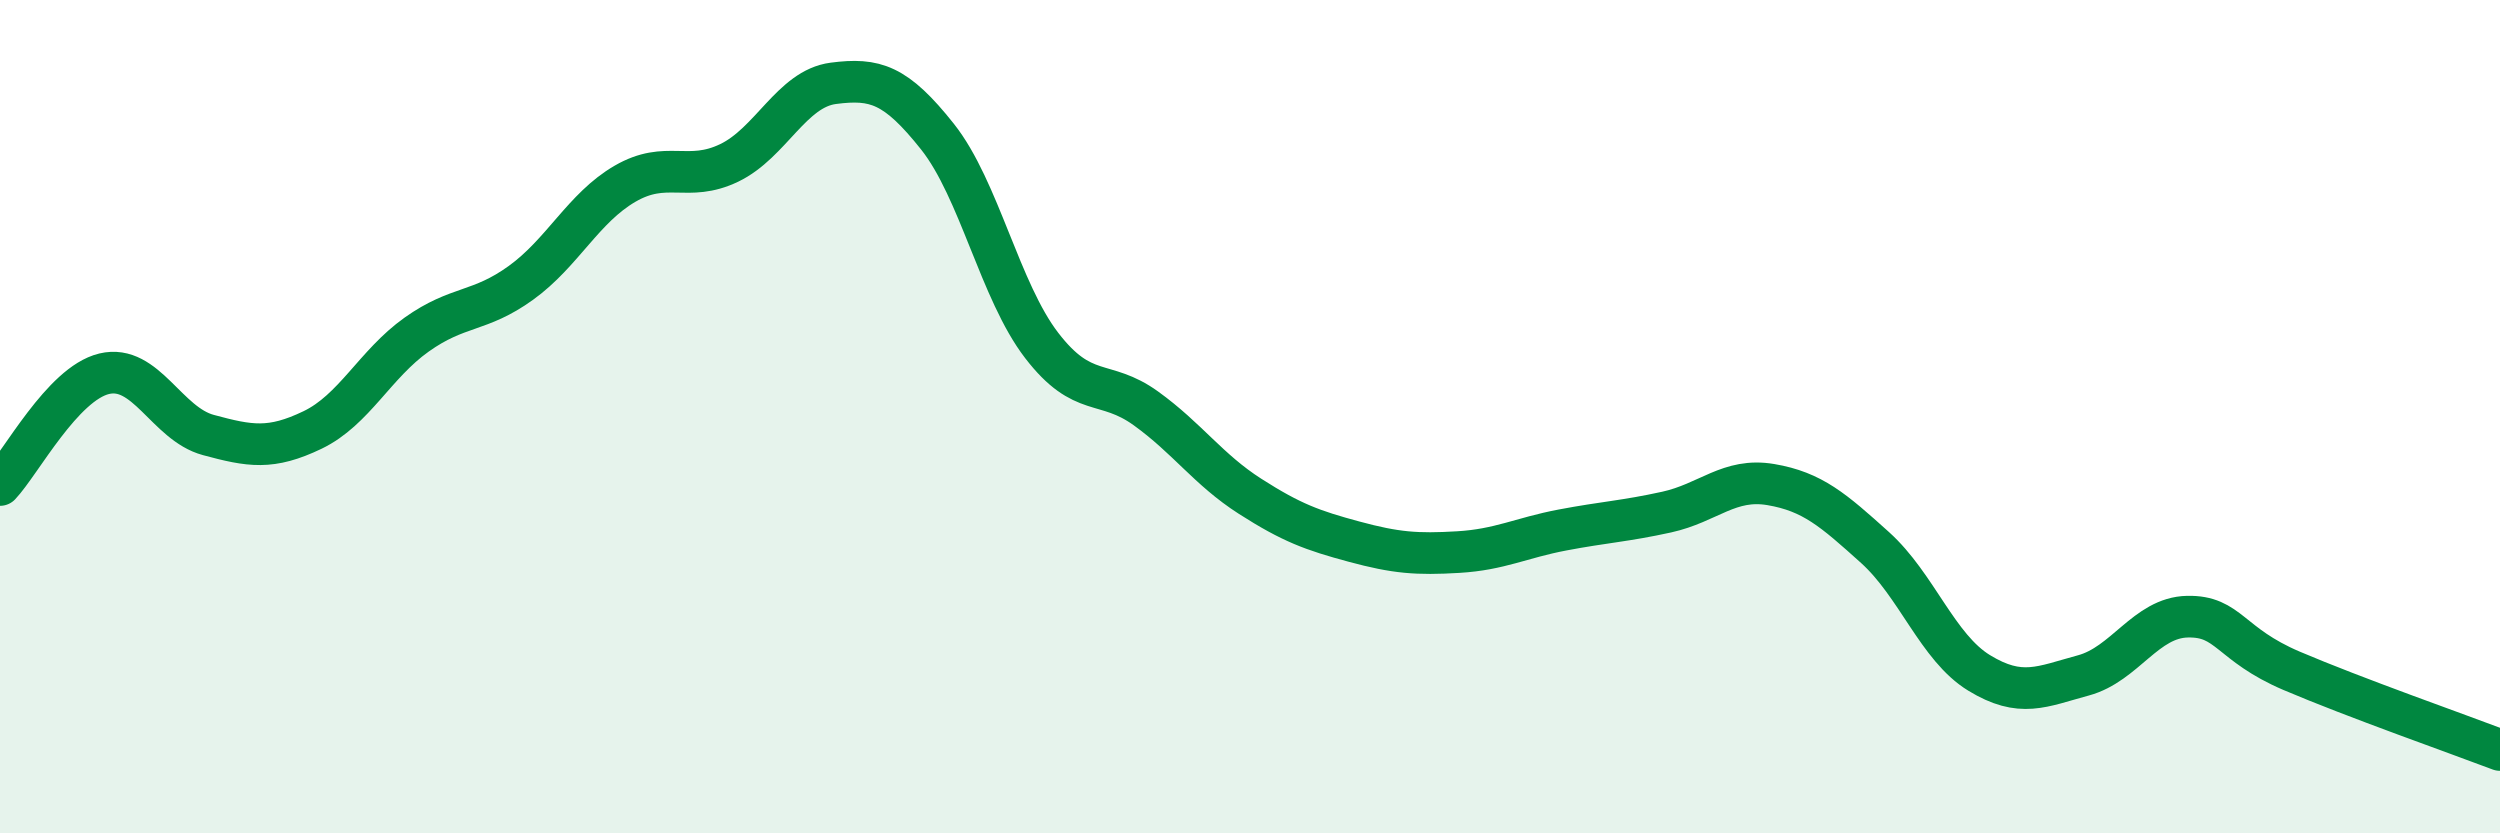
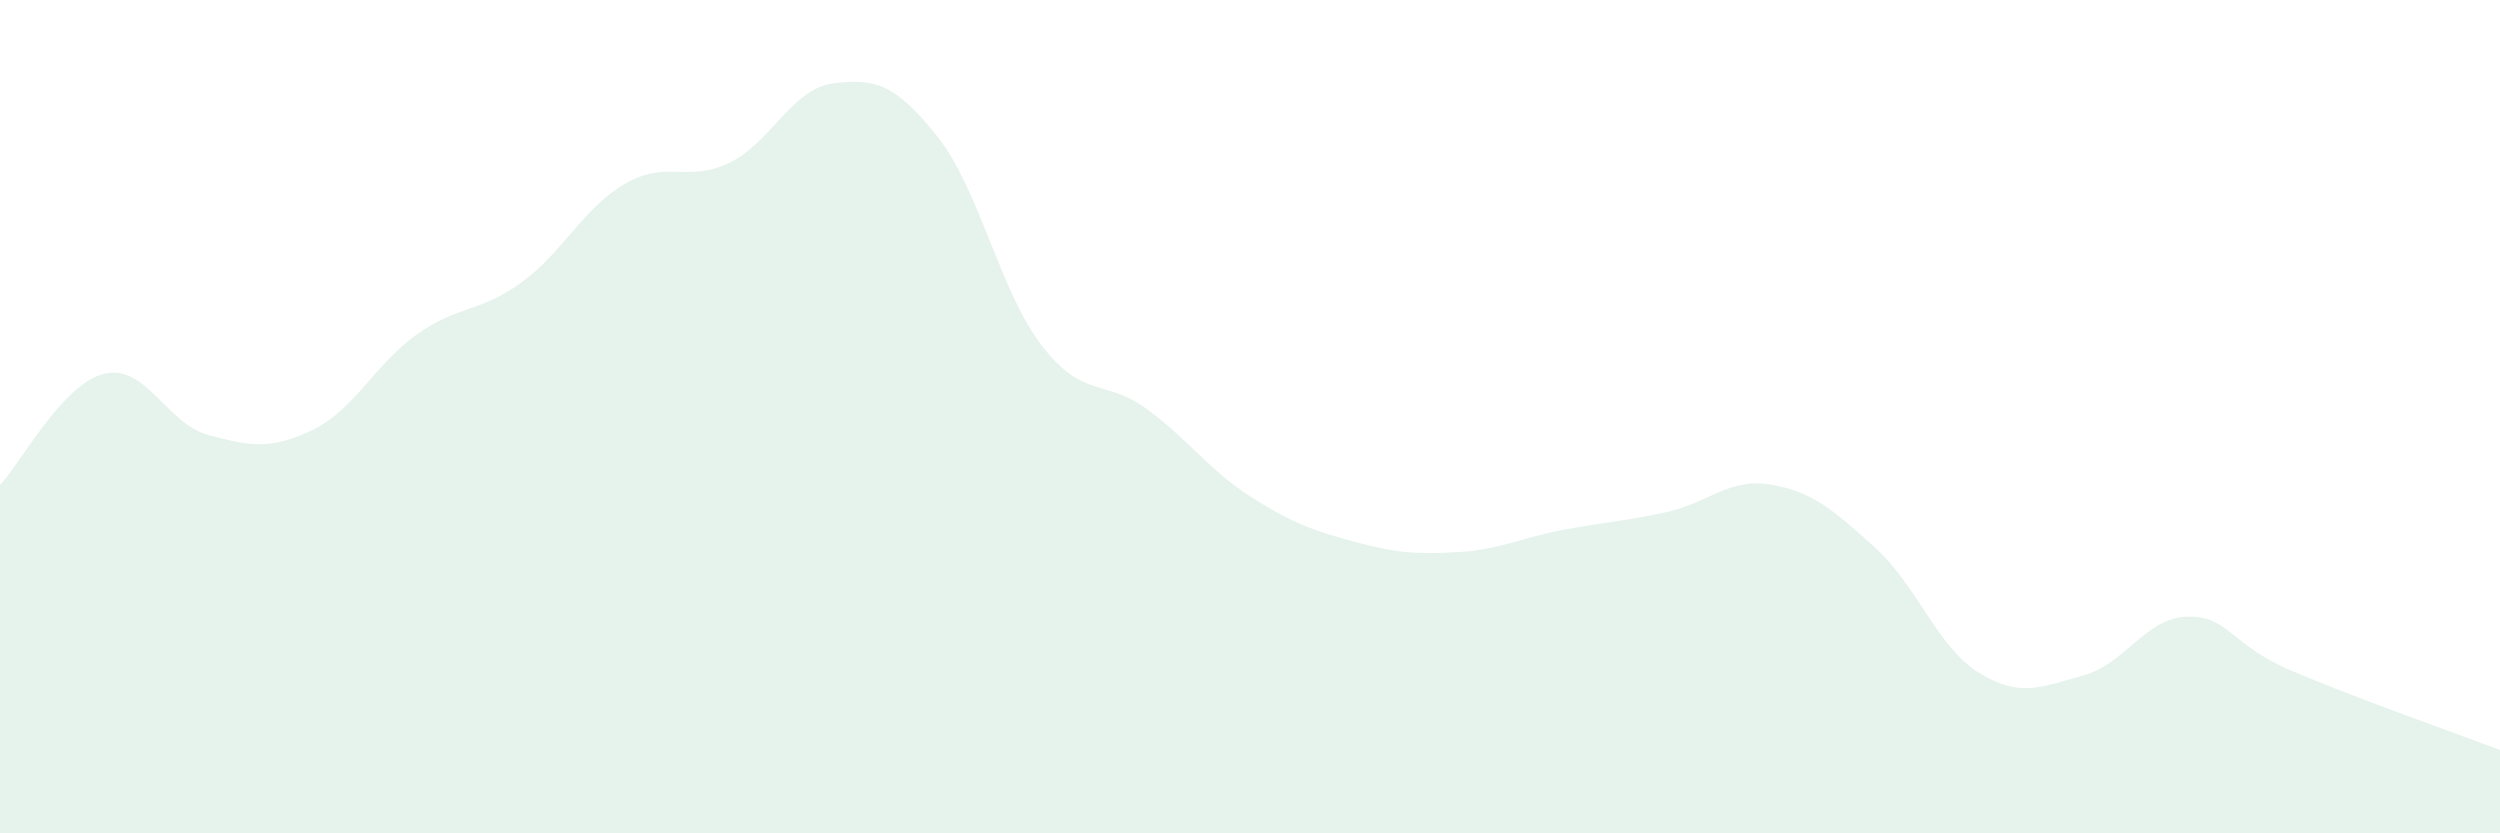
<svg xmlns="http://www.w3.org/2000/svg" width="60" height="20" viewBox="0 0 60 20">
  <path d="M 0,11.64 C 0.5,11.11 1.5,9.21 2.5,8.97 C 3.5,8.73 4,10.17 5,10.44 C 6,10.71 6.5,10.8 7.5,10.32 C 8.5,9.84 9,8.74 10,8.03 C 11,7.32 11.5,7.51 12.5,6.79 C 13.5,6.07 14,4.99 15,4.41 C 16,3.83 16.5,4.39 17.5,3.91 C 18.5,3.43 19,2.13 20,2 C 21,1.87 21.5,2.02 22.5,3.28 C 23.5,4.54 24,6.99 25,8.29 C 26,9.59 26.5,9.08 27.5,9.8 C 28.5,10.52 29,11.27 30,11.91 C 31,12.55 31.5,12.73 32.5,13 C 33.5,13.27 34,13.31 35,13.25 C 36,13.19 36.5,12.91 37.5,12.72 C 38.5,12.53 39,12.51 40,12.29 C 41,12.07 41.5,11.46 42.5,11.63 C 43.5,11.8 44,12.24 45,13.14 C 46,14.04 46.5,15.54 47.5,16.15 C 48.5,16.76 49,16.48 50,16.21 C 51,15.94 51.5,14.82 52.5,14.8 C 53.5,14.78 53.5,15.46 55,16.1 C 56.5,16.74 59,17.62 60,18L60 20L0 20Z" fill="#008740" opacity="0.1" stroke-linecap="round" stroke-linejoin="round" />
-   <path d="M 0,11.64 C 0.5,11.11 1.5,9.21 2.5,8.97 C 3.5,8.73 4,10.17 5,10.44 C 6,10.71 6.5,10.8 7.5,10.32 C 8.5,9.84 9,8.74 10,8.03 C 11,7.32 11.5,7.51 12.5,6.79 C 13.5,6.07 14,4.99 15,4.41 C 16,3.83 16.5,4.39 17.5,3.91 C 18.5,3.43 19,2.13 20,2 C 21,1.87 21.5,2.02 22.5,3.28 C 23.5,4.54 24,6.99 25,8.29 C 26,9.59 26.5,9.08 27.5,9.8 C 28.5,10.52 29,11.27 30,11.91 C 31,12.55 31.5,12.73 32.5,13 C 33.5,13.27 34,13.31 35,13.25 C 36,13.19 36.5,12.91 37.5,12.72 C 38.5,12.53 39,12.51 40,12.29 C 41,12.07 41.5,11.46 42.5,11.63 C 43.5,11.8 44,12.24 45,13.14 C 46,14.04 46.5,15.54 47.5,16.15 C 48.5,16.76 49,16.48 50,16.21 C 51,15.94 51.5,14.82 52.5,14.8 C 53.5,14.78 53.5,15.46 55,16.1 C 56.5,16.74 59,17.62 60,18" stroke="#008740" stroke-width="1" fill="none" stroke-linecap="round" stroke-linejoin="round" />
</svg>